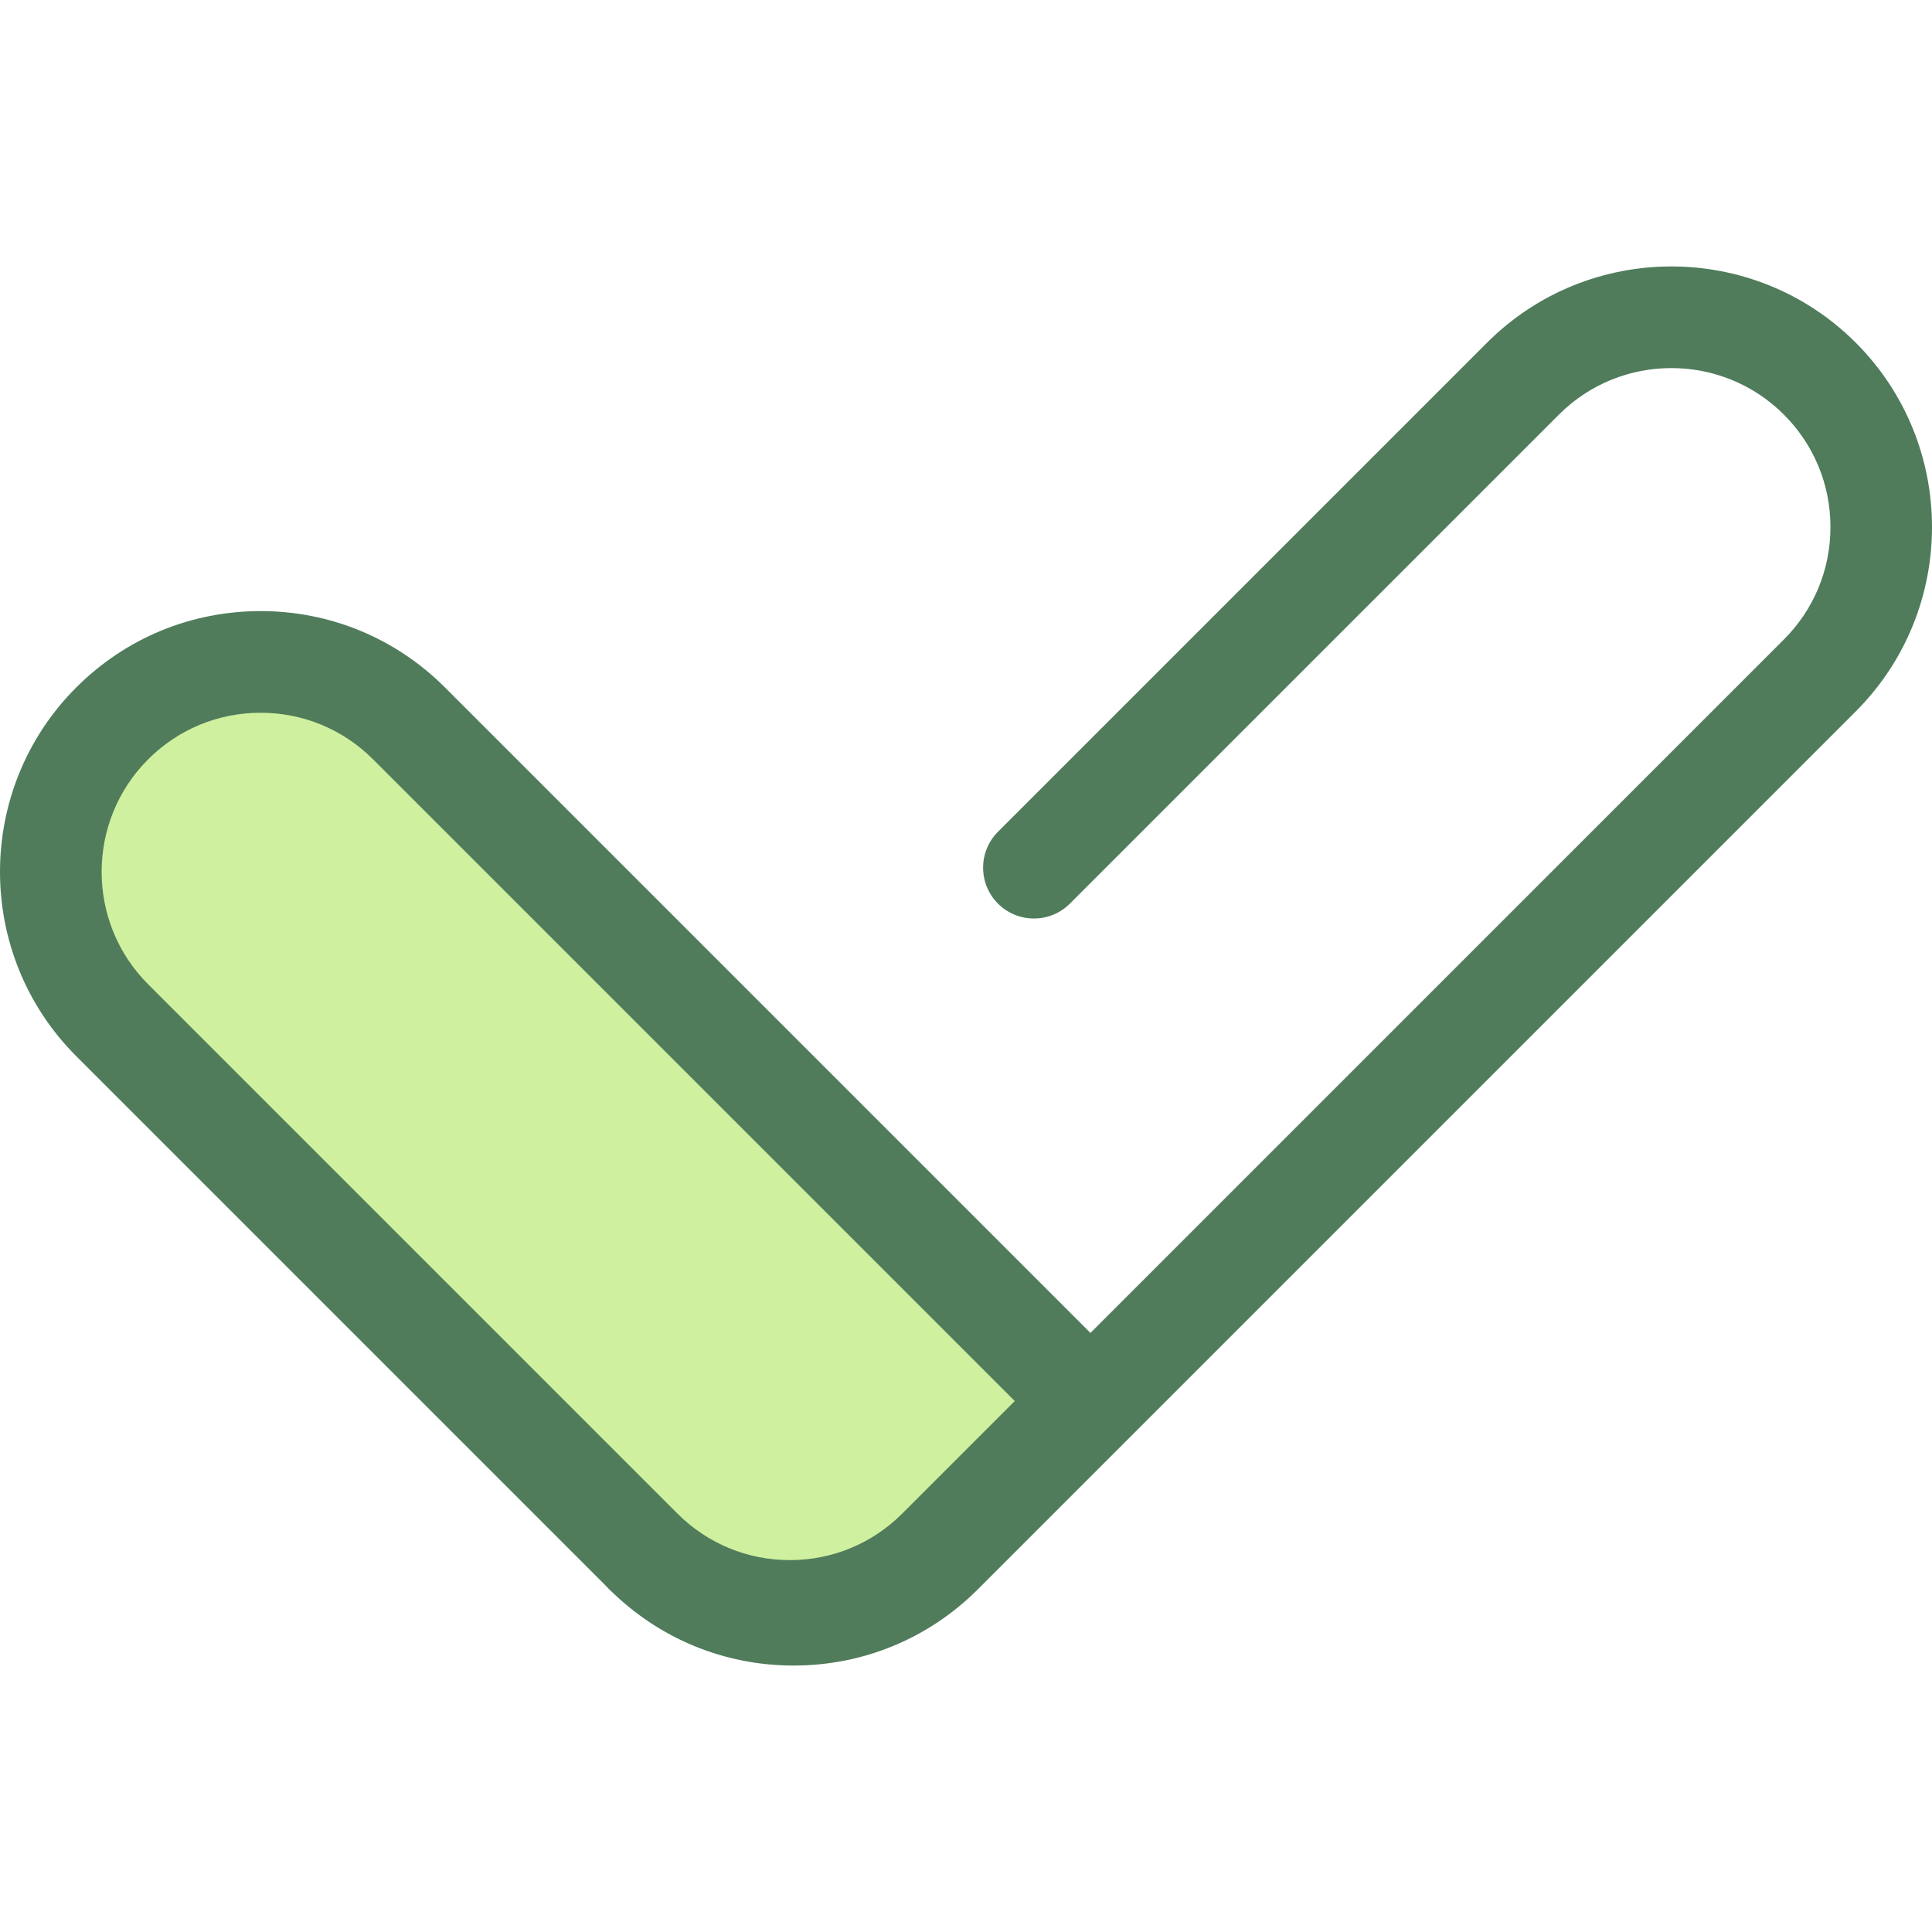
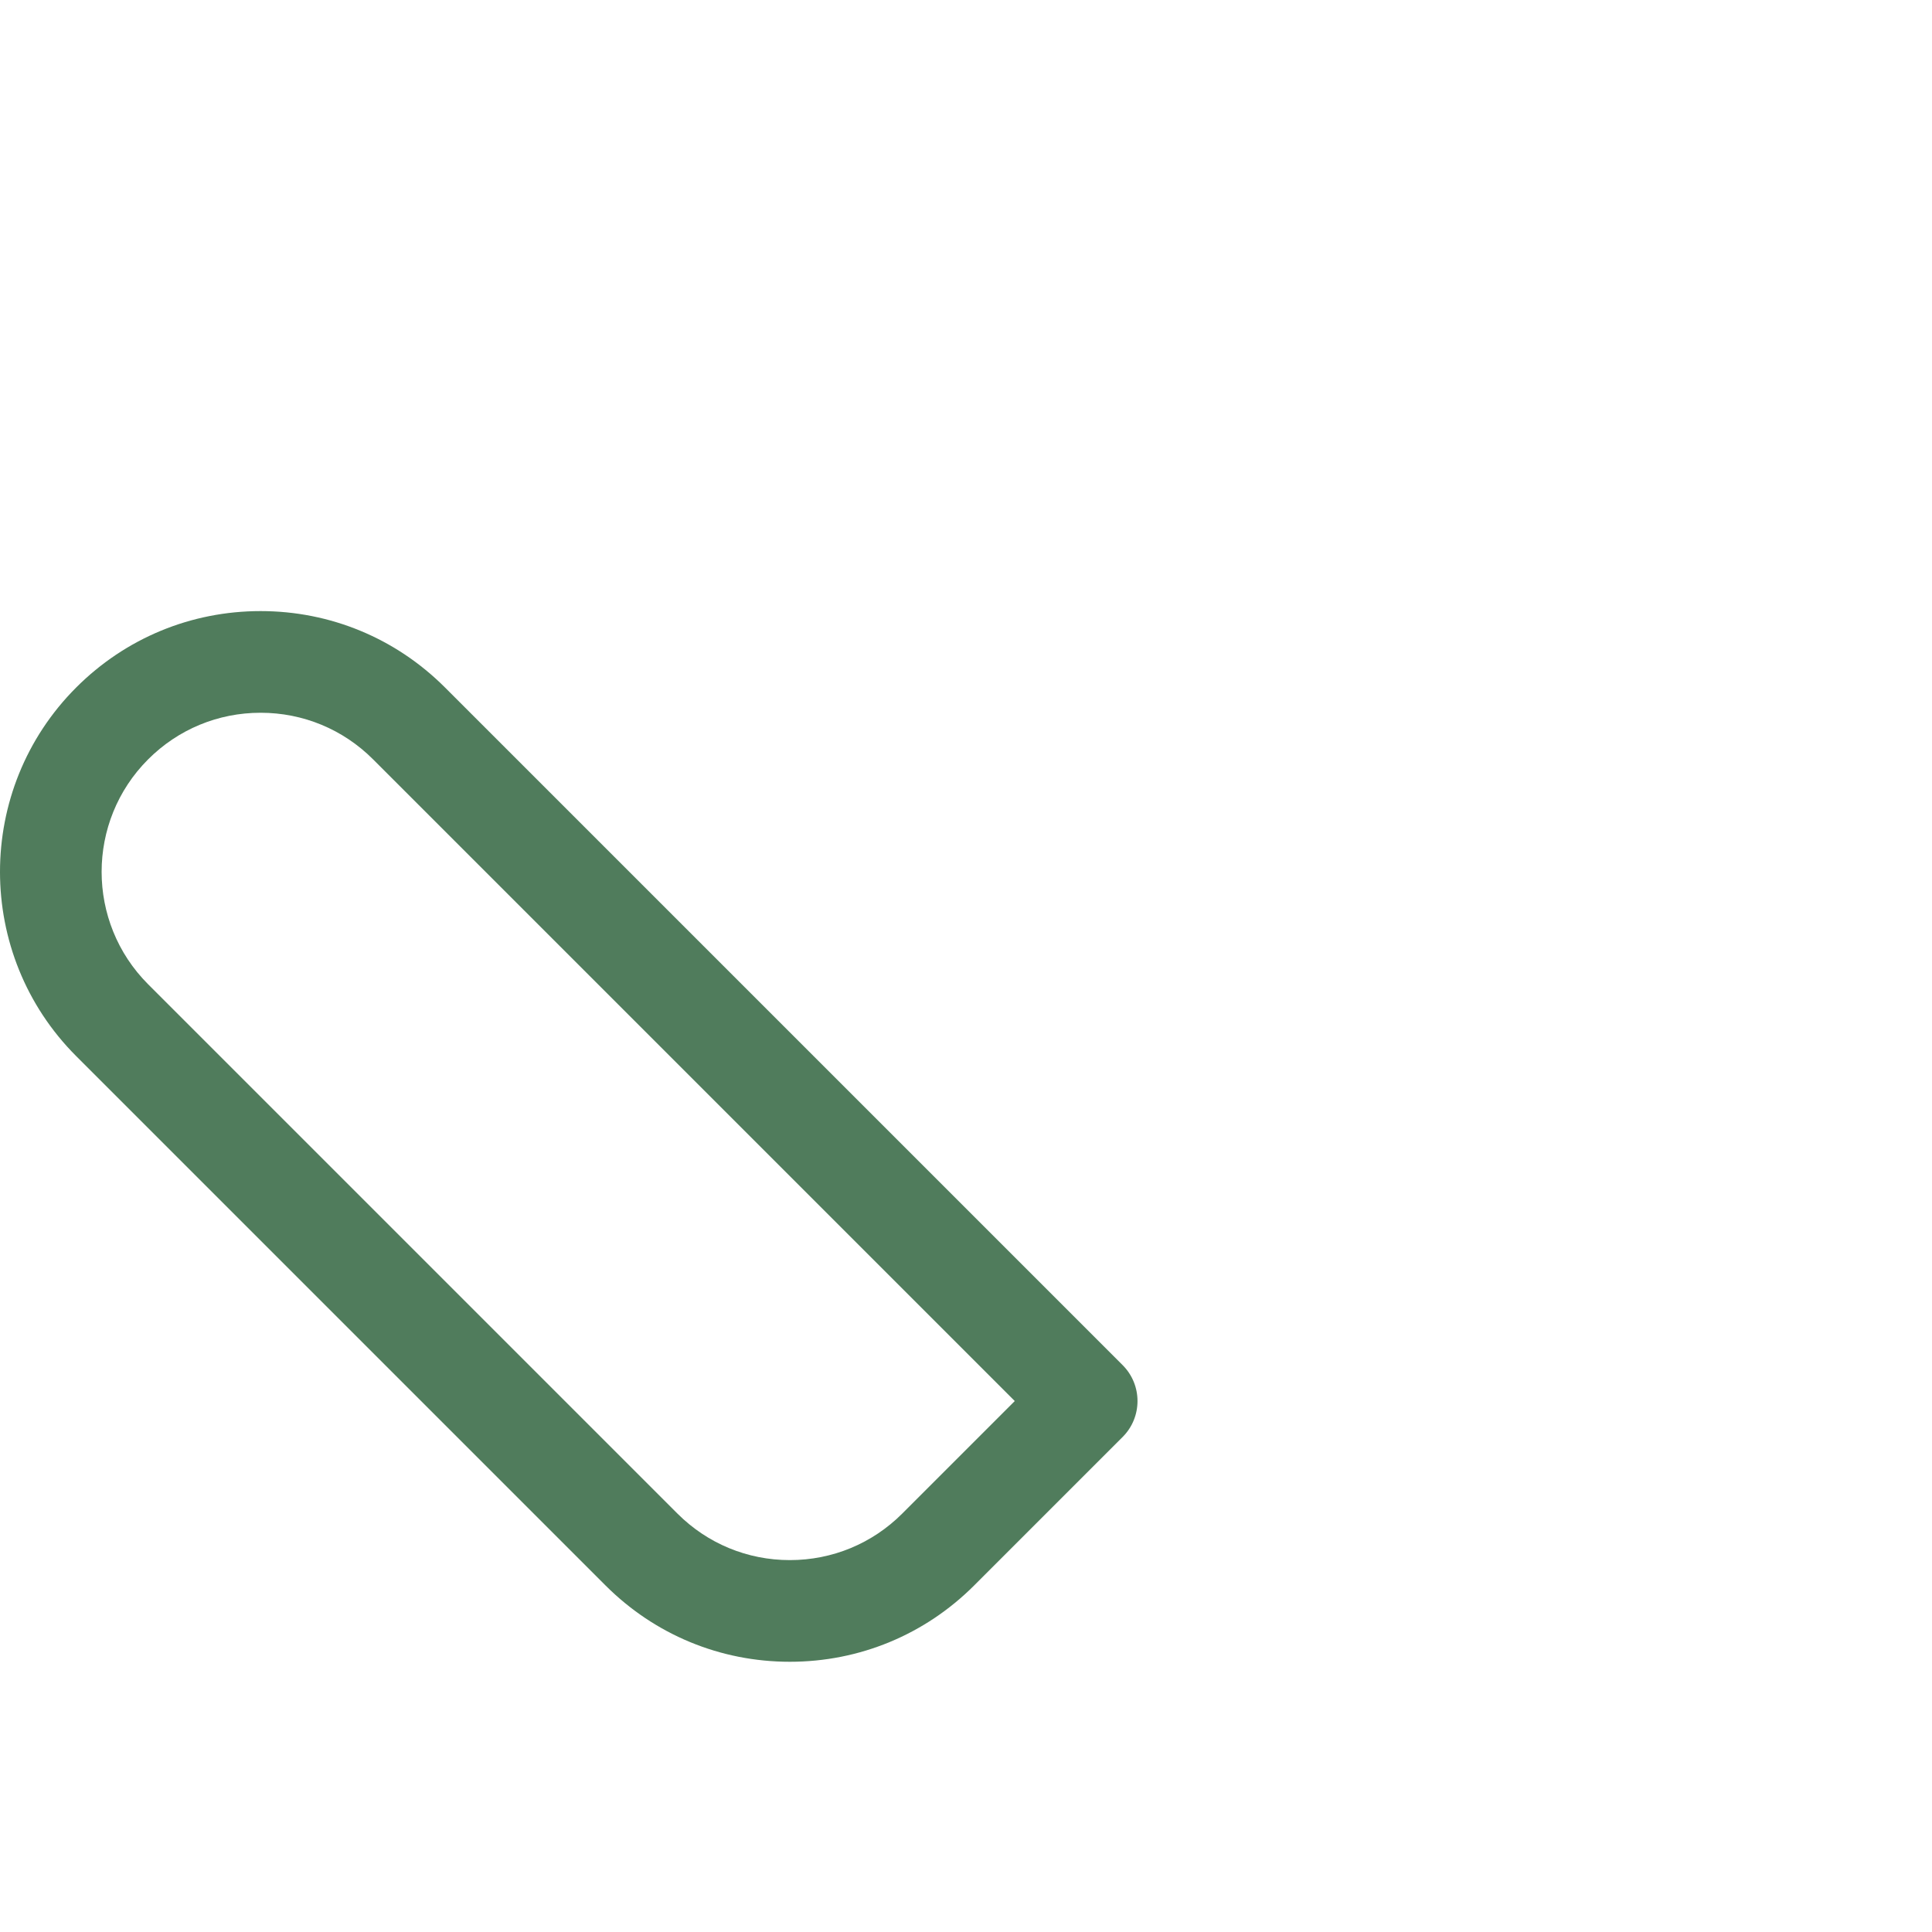
<svg xmlns="http://www.w3.org/2000/svg" version="1.1" id="Layer_1" x="0px" y="0px" viewBox="0 0 511.999 511.999" style="enable-background:new 0 0 511.999 511.999;" xml:space="preserve">
-   <path style="fill:#507C5C;" d="M210.316,441.388c-18.455,0-35.807-7.187-48.857-20.236c-5.261-5.261-5.261-13.791,0-19.053  c5.261-5.259,13.791-5.259,19.053,0c7.961,7.962,18.547,12.346,29.805,12.346s21.843-4.384,29.805-12.346l232.62-232.619  c7.962-7.961,12.346-18.547,12.346-29.805s-4.384-21.843-12.346-29.804c-16.436-16.437-43.176-16.436-59.609-0.001L283.532,239.471  c-5.262,5.259-13.79,5.259-19.053,0c-5.261-5.261-5.261-13.791,0-19.053L394.08,90.815c26.94-26.937,70.772-26.94,97.715,0  c26.94,26.941,26.94,70.776,0,97.716l-232.62,232.621C246.125,434.202,228.773,441.388,210.316,441.388z" />
-   <path style="fill:#CFF09E;" d="M287.978,371.291l-39.331,39.331c-21.722,21.722-56.94,21.722-78.662,0L29.731,270.37  c-21.722-21.722-21.722-56.94,0-78.662l0,0c21.722-21.722,56.94-21.722,78.662,0L287.978,371.291z" />
  <path style="fill:#507C5C;" d="M209.315,440.386c-18.457,0-35.807-7.187-48.857-20.236L20.205,279.896  c-26.94-26.941-26.94-70.775,0-97.716c13.052-13.05,30.402-20.236,48.857-20.236c18.457,0,35.807,7.187,48.857,20.236  l179.585,179.585c5.261,5.261,5.261,13.791,0,19.053l-39.331,39.331C245.121,433.198,227.771,440.386,209.315,440.386z   M69.062,188.888c-11.258,0-21.843,4.384-29.805,12.346c-16.434,16.434-16.434,43.176,0,59.611L179.51,401.096  c7.961,7.962,18.545,12.346,29.805,12.346c11.258,0,21.843-4.384,29.805-12.346l29.805-29.805L98.866,201.234  C90.905,193.272,80.321,188.888,69.062,188.888z" />
  <g>
</g>
  <g>
</g>
  <g>
</g>
  <g>
</g>
  <g>
</g>
  <g>
</g>
  <g>
</g>
  <g>
</g>
  <g>
</g>
  <g>
</g>
  <g>
</g>
  <g>
</g>
  <g>
</g>
  <g>
</g>
  <g>
</g>
</svg>